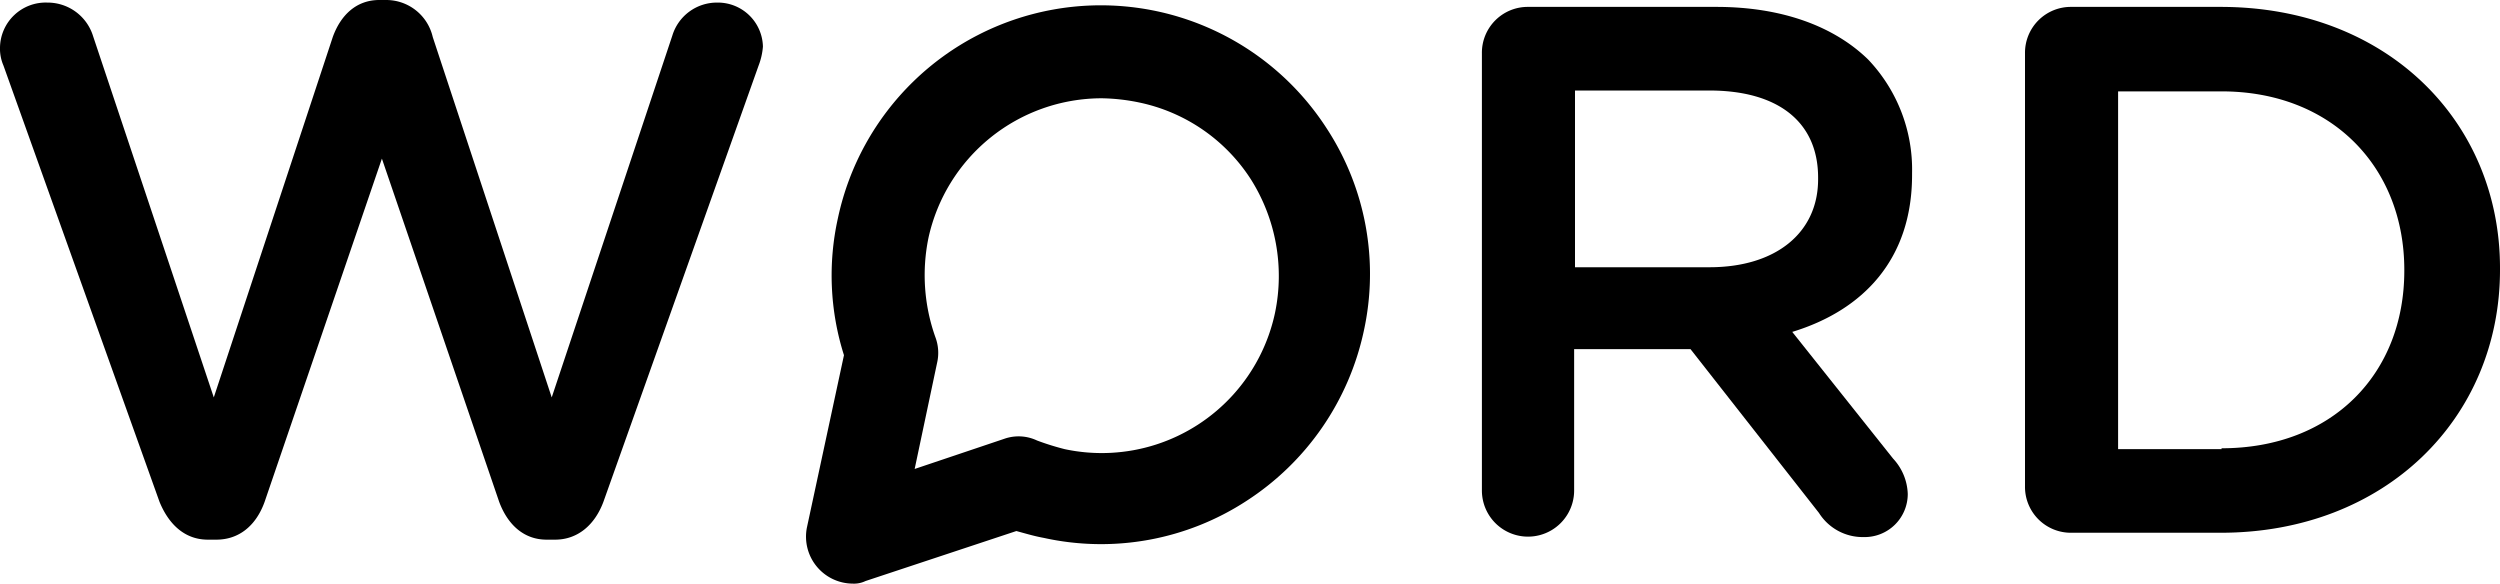
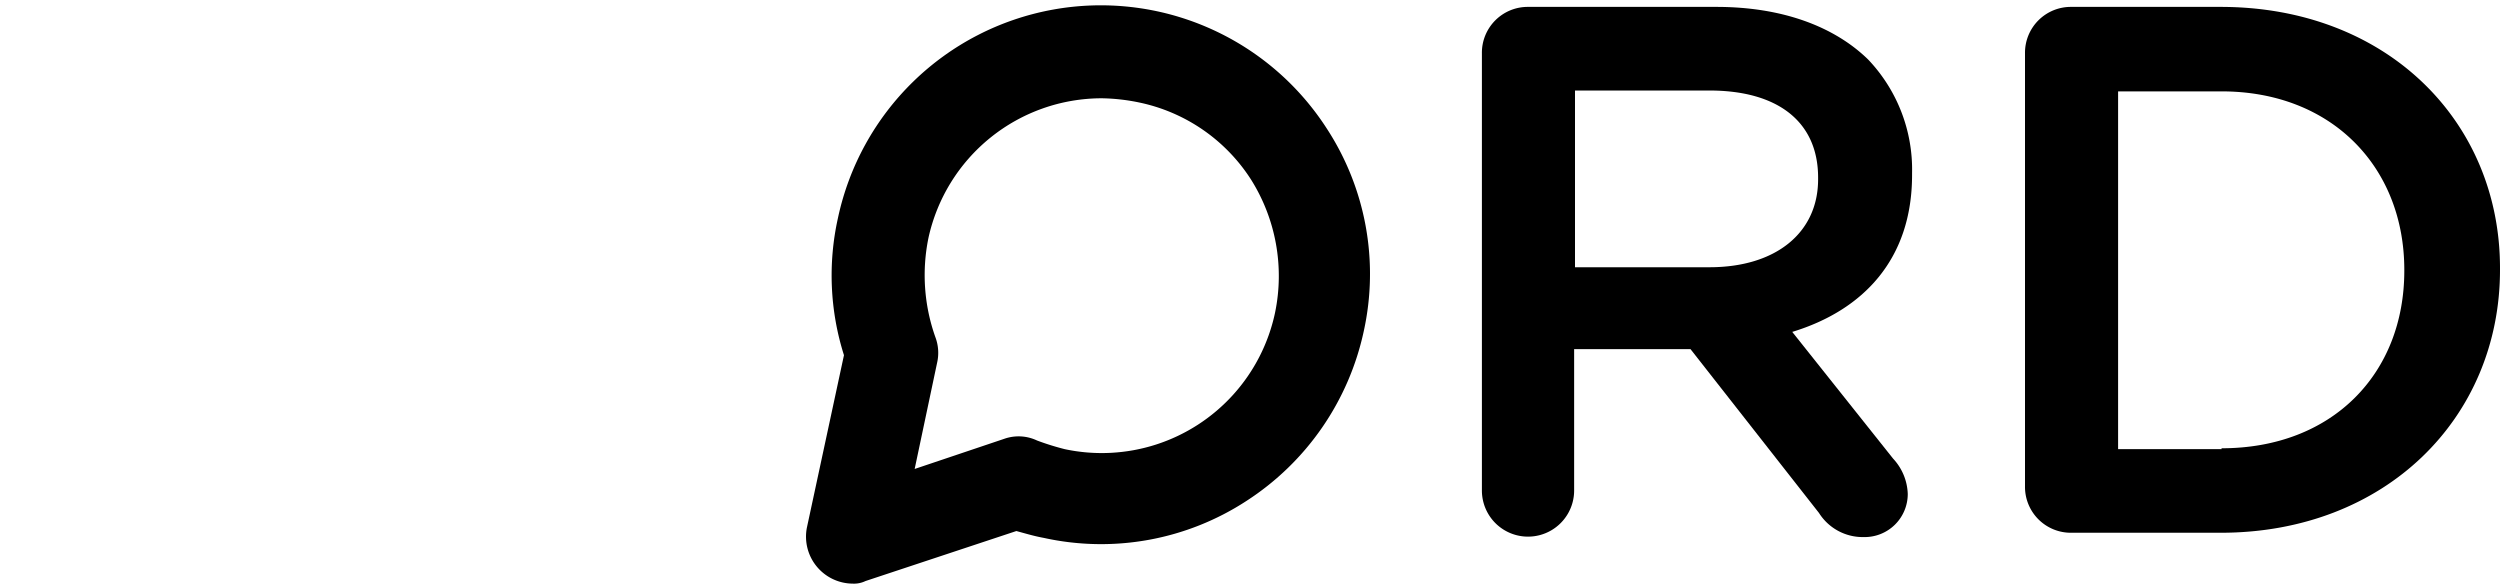
<svg xmlns="http://www.w3.org/2000/svg" viewBox="0 0 290 67.7">
  <defs>
    <style>.a{fill:#000;}</style>
  </defs>
  <title>Fichier 1</title>
-   <path class="a" d="M.4,7.6A4.92,4.92,0,0,1,0,5.5,5.3,5.3,0,0,1,5.5.3a5.52,5.52,0,0,1,5.3,3.9l14,41.9L38.6,4.3C39.5,1.8,41.3,0,44,0h.8a5.54,5.54,0,0,1,5.4,4.3L64,46.1l14-42A5.4,5.4,0,0,1,83.2.3a5.23,5.23,0,0,1,5.3,5.1A7.85,7.85,0,0,1,88,7.6L70,58.2c-1,2.7-3,4.4-5.6,4.4h-1c-2.6,0-4.5-1.7-5.5-4.4L44.3,18.4,30.7,58.2c-1,2.8-3,4.4-5.6,4.4h-1c-2.6,0-4.5-1.7-5.6-4.4Z" />
  <path class="a" d="M171.9,6.2A5.32,5.32,0,0,1,177.3.8h21.8c7.7,0,13.7,2.3,17.6,6.1a18.51,18.51,0,0,1,5.1,13.2v.2c0,9.8-5.7,15.7-13.9,18.2l11.7,14.7a6.3,6.3,0,0,1,1.7,4.1,5,5,0,0,1-5.1,5,6,6,0,0,1-5.2-2.8l-14.9-19H182.6V56.9a5.35,5.35,0,0,1-10.7,0V6.2ZM198.3,31c7.7,0,12.6-4,12.6-10.2v-.2c0-6.5-4.7-10.1-12.6-10.1H182.7V31h15.6Z" />
  <path class="a" d="M234.9,6.2A5.32,5.32,0,0,1,240.3.8h17.3C276.8.8,290,14,290,31.1v.2c0,17.2-13.3,30.5-32.4,30.5H240.3a5.32,5.32,0,0,1-5.4-5.4V6.2ZM257.7,52c12.8,0,21.2-8.6,21.2-20.6v-.1c0-11.9-8.4-20.7-21.2-20.7h-12V52.1h12Z" />
  <path class="a" d="M98.9,67.7a5.45,5.45,0,0,1-5.3-6.5l4.3-20a30.62,30.62,0,0,1-.7-15.9,31.18,31.18,0,0,1,56.7-10.4,30.87,30.87,0,0,1,4.3,23.5,31.27,31.27,0,0,1-13.6,19.7,30.87,30.87,0,0,1-23.5,4.3c-1.1-.2-2.1-.5-3.2-.8l-17.5,5.8A3.06,3.06,0,0,1,98.9,67.7Zm28.9-56.3a20.6,20.6,0,0,0-20.1,16.2,21.47,21.47,0,0,0,.8,11.5,5.15,5.15,0,0,1,.2,3l-2.6,12.3,10.4-3.5a5,5,0,0,1,3.8.2,29.92,29.92,0,0,0,3.2,1,20.55,20.55,0,0,0,24.4-15.8,21,21,0,0,0-2.8-15.5,20.34,20.34,0,0,0-12.9-8.9A22.83,22.83,0,0,0,127.8,11.4Z" />
</svg>